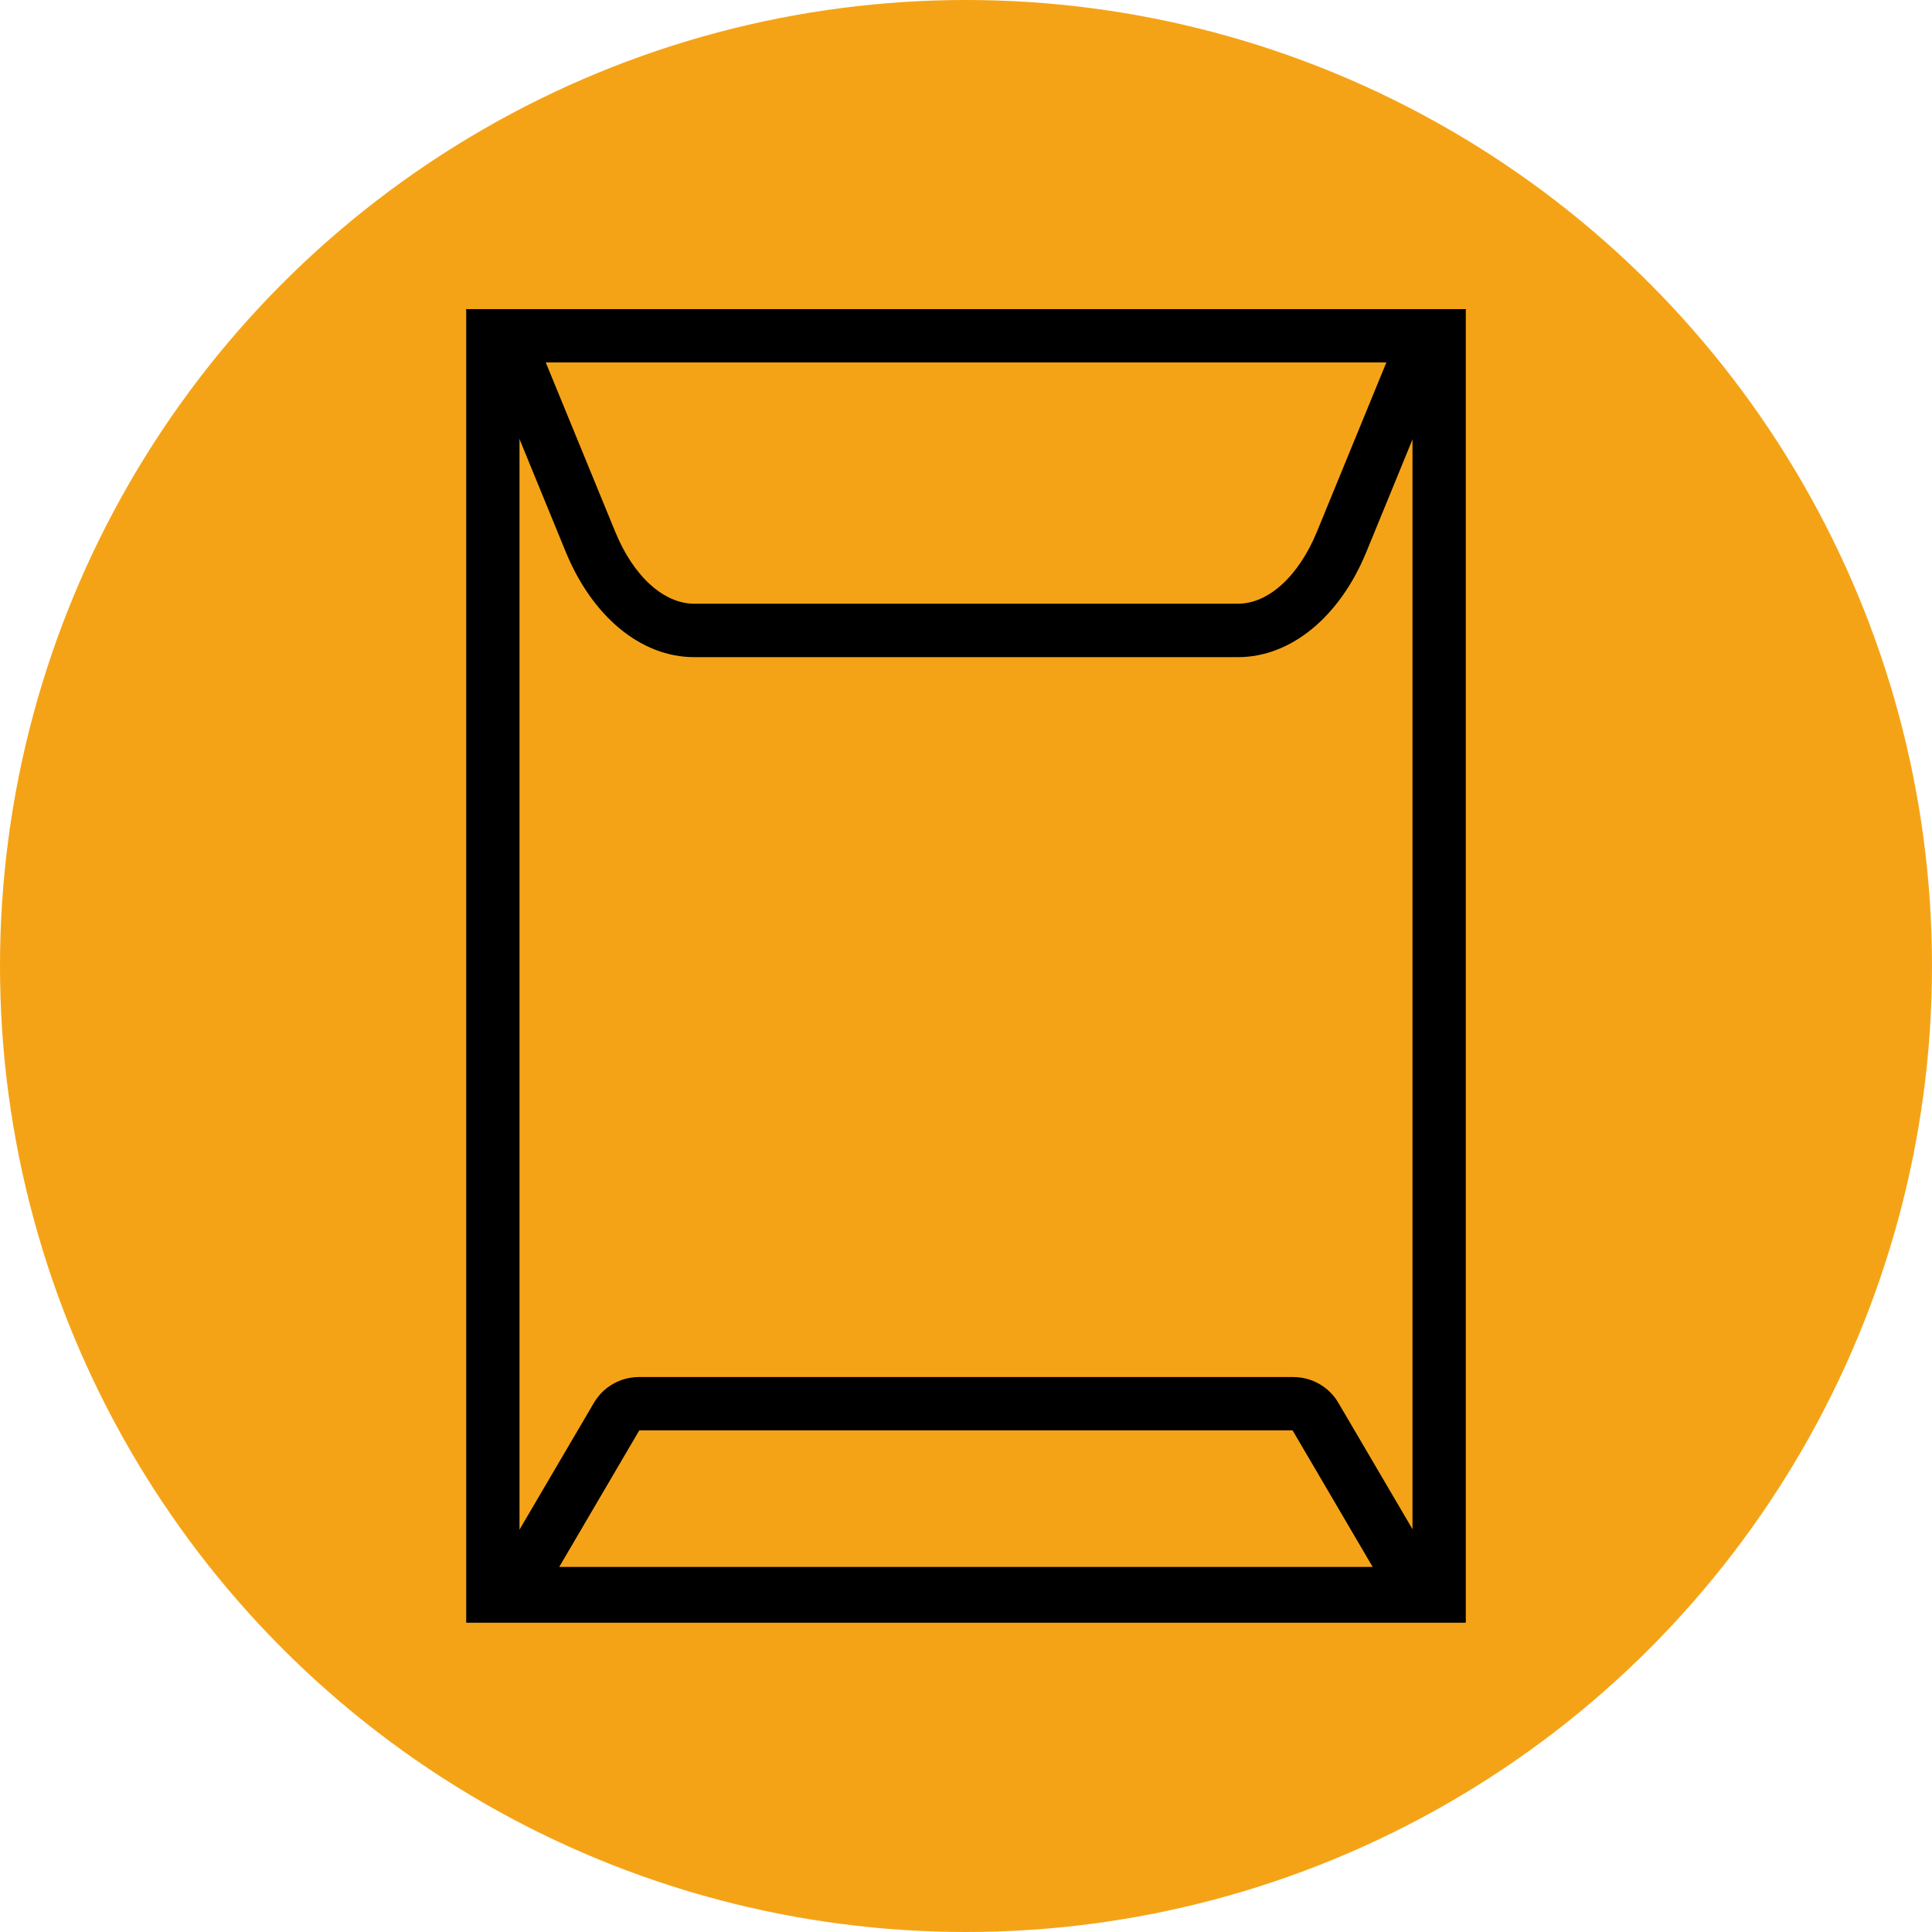
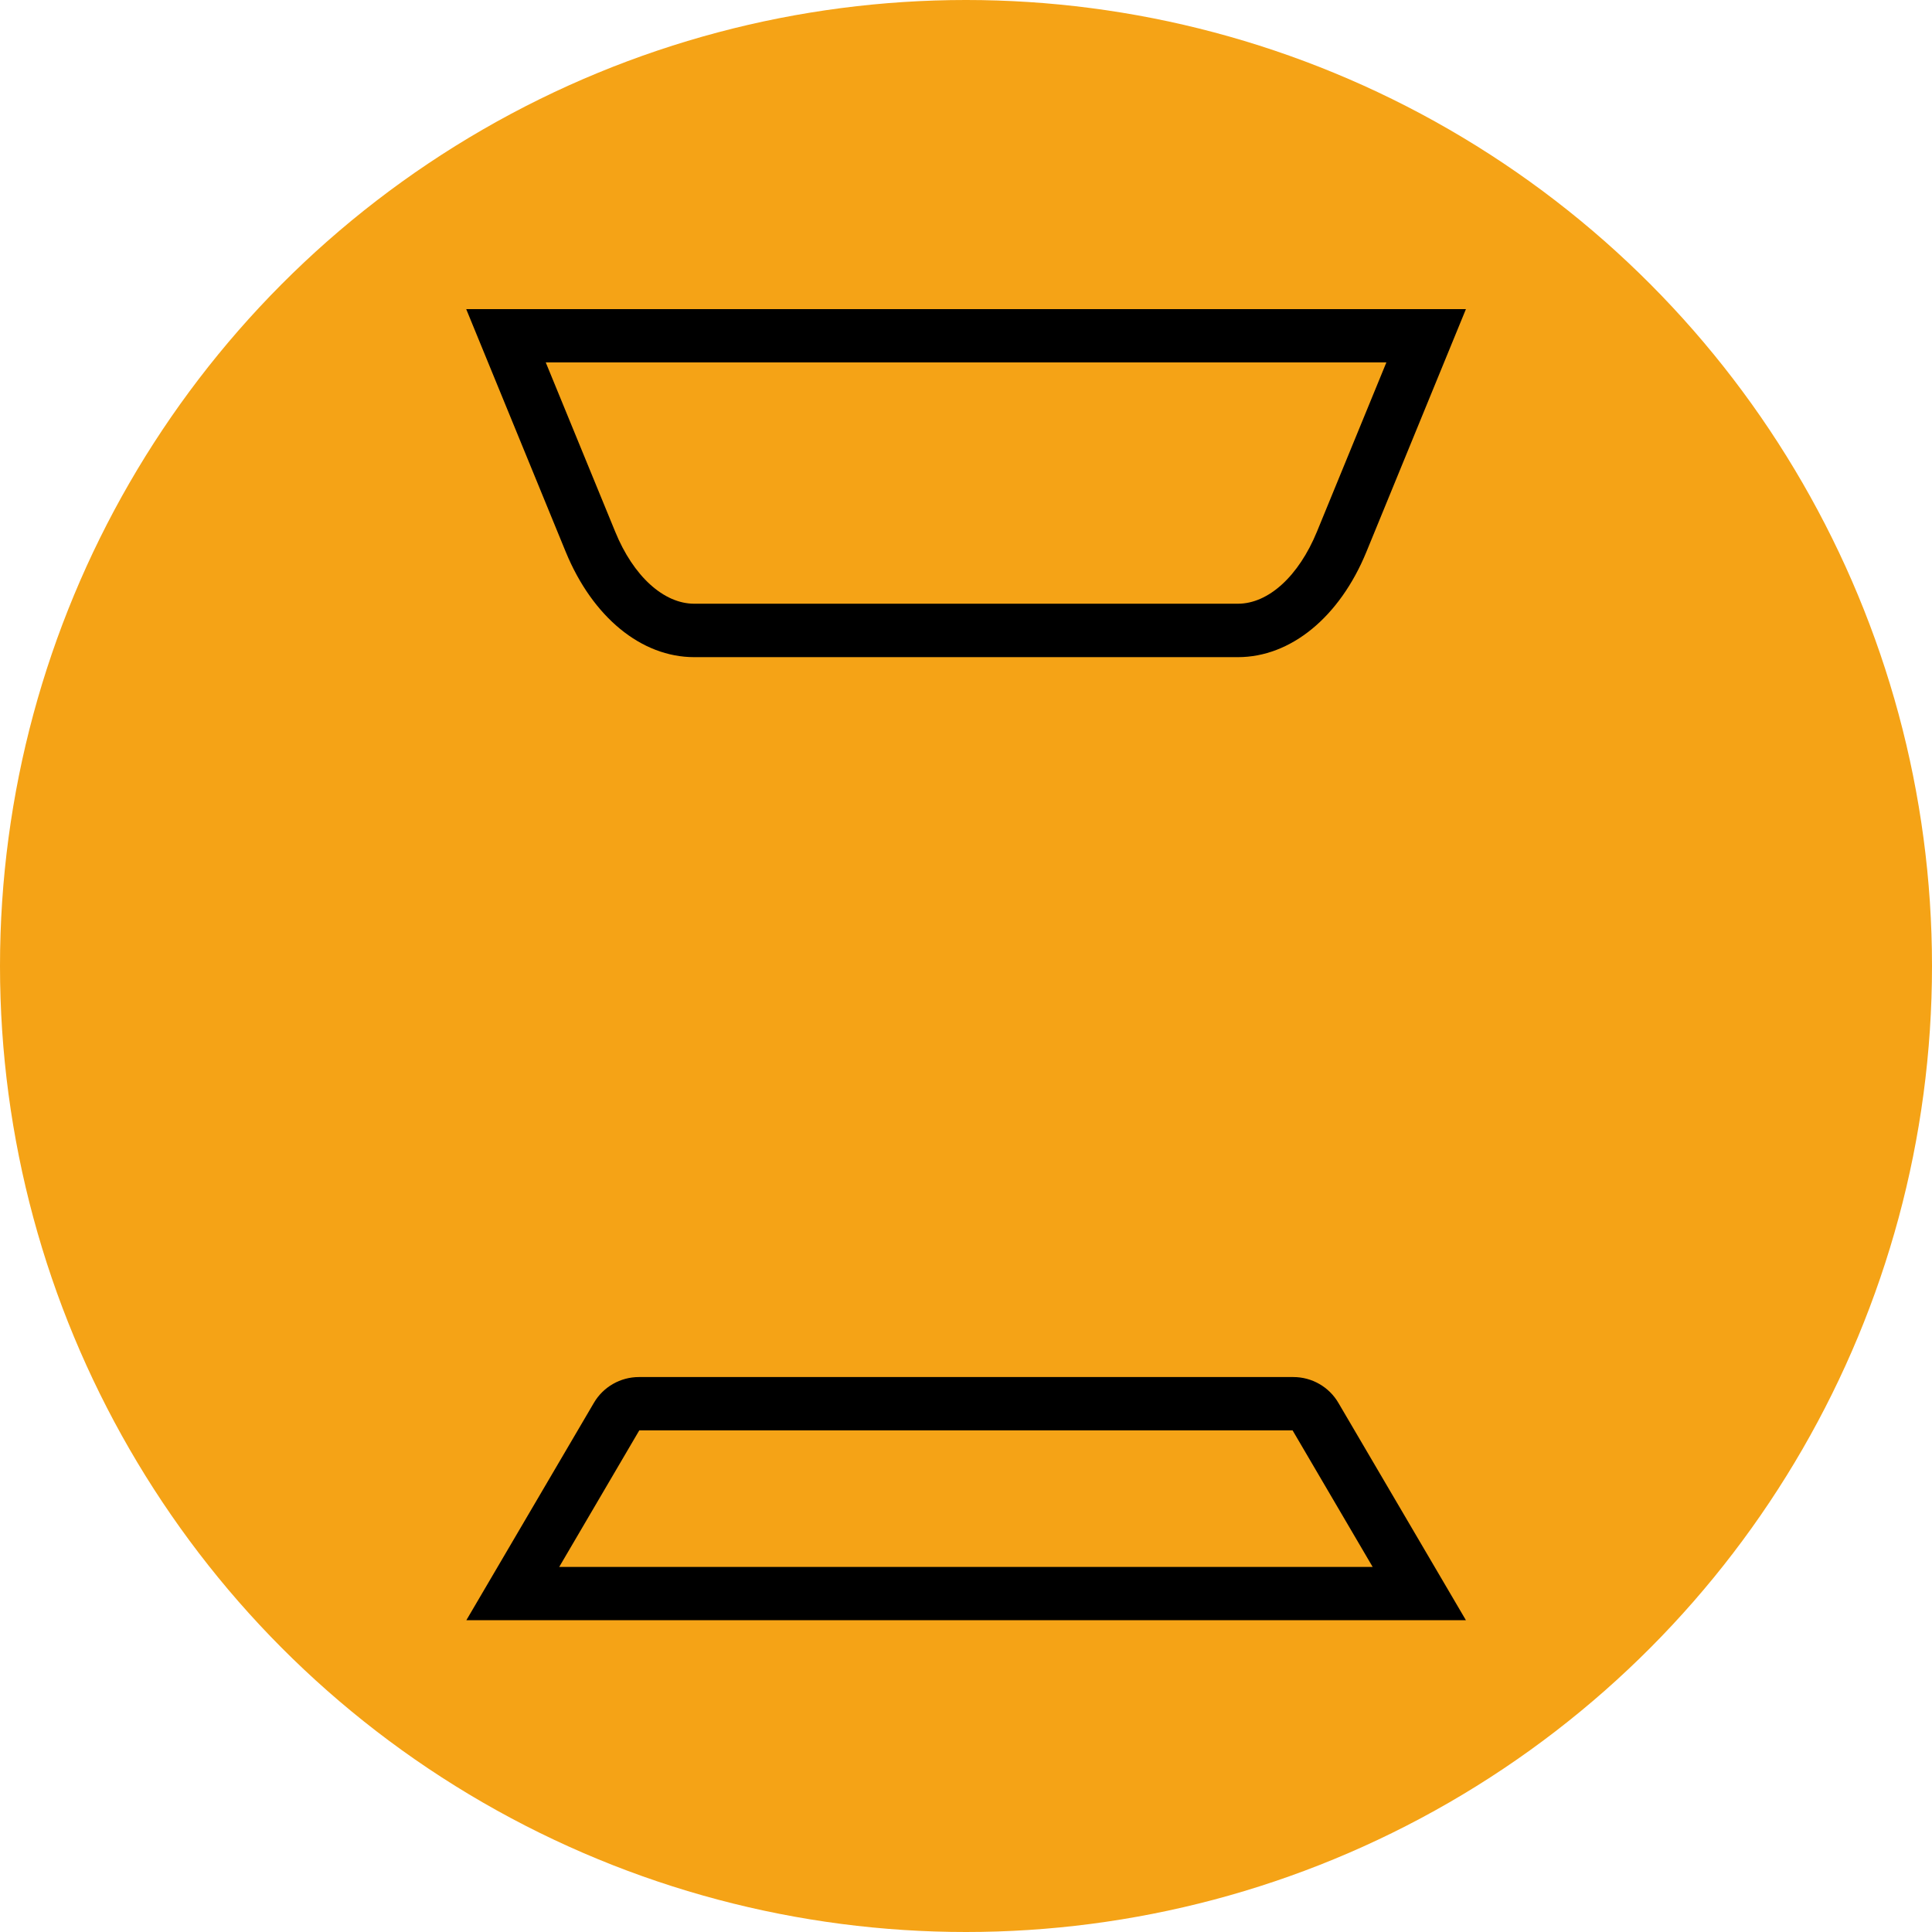
<svg xmlns="http://www.w3.org/2000/svg" id="uuid-baff9bd3-2dc4-4f73-96b2-1186f84bc806" viewBox="0 0 145 145">
  <defs>
    <style>.uuid-46ba919b-fb09-484b-8d8b-a6348aff8685{fill:#000;}.uuid-46ba919b-fb09-484b-8d8b-a6348aff8685,.uuid-450a0251-28ea-499e-b89c-63e30ea4c434{stroke-width:0px;}.uuid-450a0251-28ea-499e-b89c-63e30ea4c434{fill:#f5a316;}</style>
  </defs>
  <circle class="uuid-450a0251-28ea-499e-b89c-63e30ea4c434" cx="72.5" cy="72.5" r="72.5" />
-   <path class="uuid-46ba919b-fb09-484b-8d8b-a6348aff8685" d="M106.01,27.2v90.59H38.99V27.2h67.02M110.01,23.2H34.99v98.59h75.02V23.2h0Z" />
  <path class="uuid-46ba919b-fb09-484b-8d8b-a6348aff8685" d="M104.05,27.2l-5.21,12.7c-1.37,3.34-3.64,5.41-5.93,5.41h-40.81c-2.29,0-4.57-2.07-5.93-5.41l-5.21-12.7h63.09M110.01,23.2H34.99l7.47,18.22c2.01,4.89,5.67,7.9,9.64,7.9h40.81c3.96,0,7.63-3,9.64-7.9l7.47-18.22h0Z" />
  <path class="uuid-46ba919b-fb09-484b-8d8b-a6348aff8685" d="M97.01,107.35l6.01,10.25h-61.05l6.01-10.25h49.02M97.06,103.35h-49.11c-1.39,0-2.68.74-3.38,1.94l-9.57,16.31h75.02l-9.57-16.31c-.7-1.2-1.99-1.94-3.38-1.94h0Z" />
</svg>